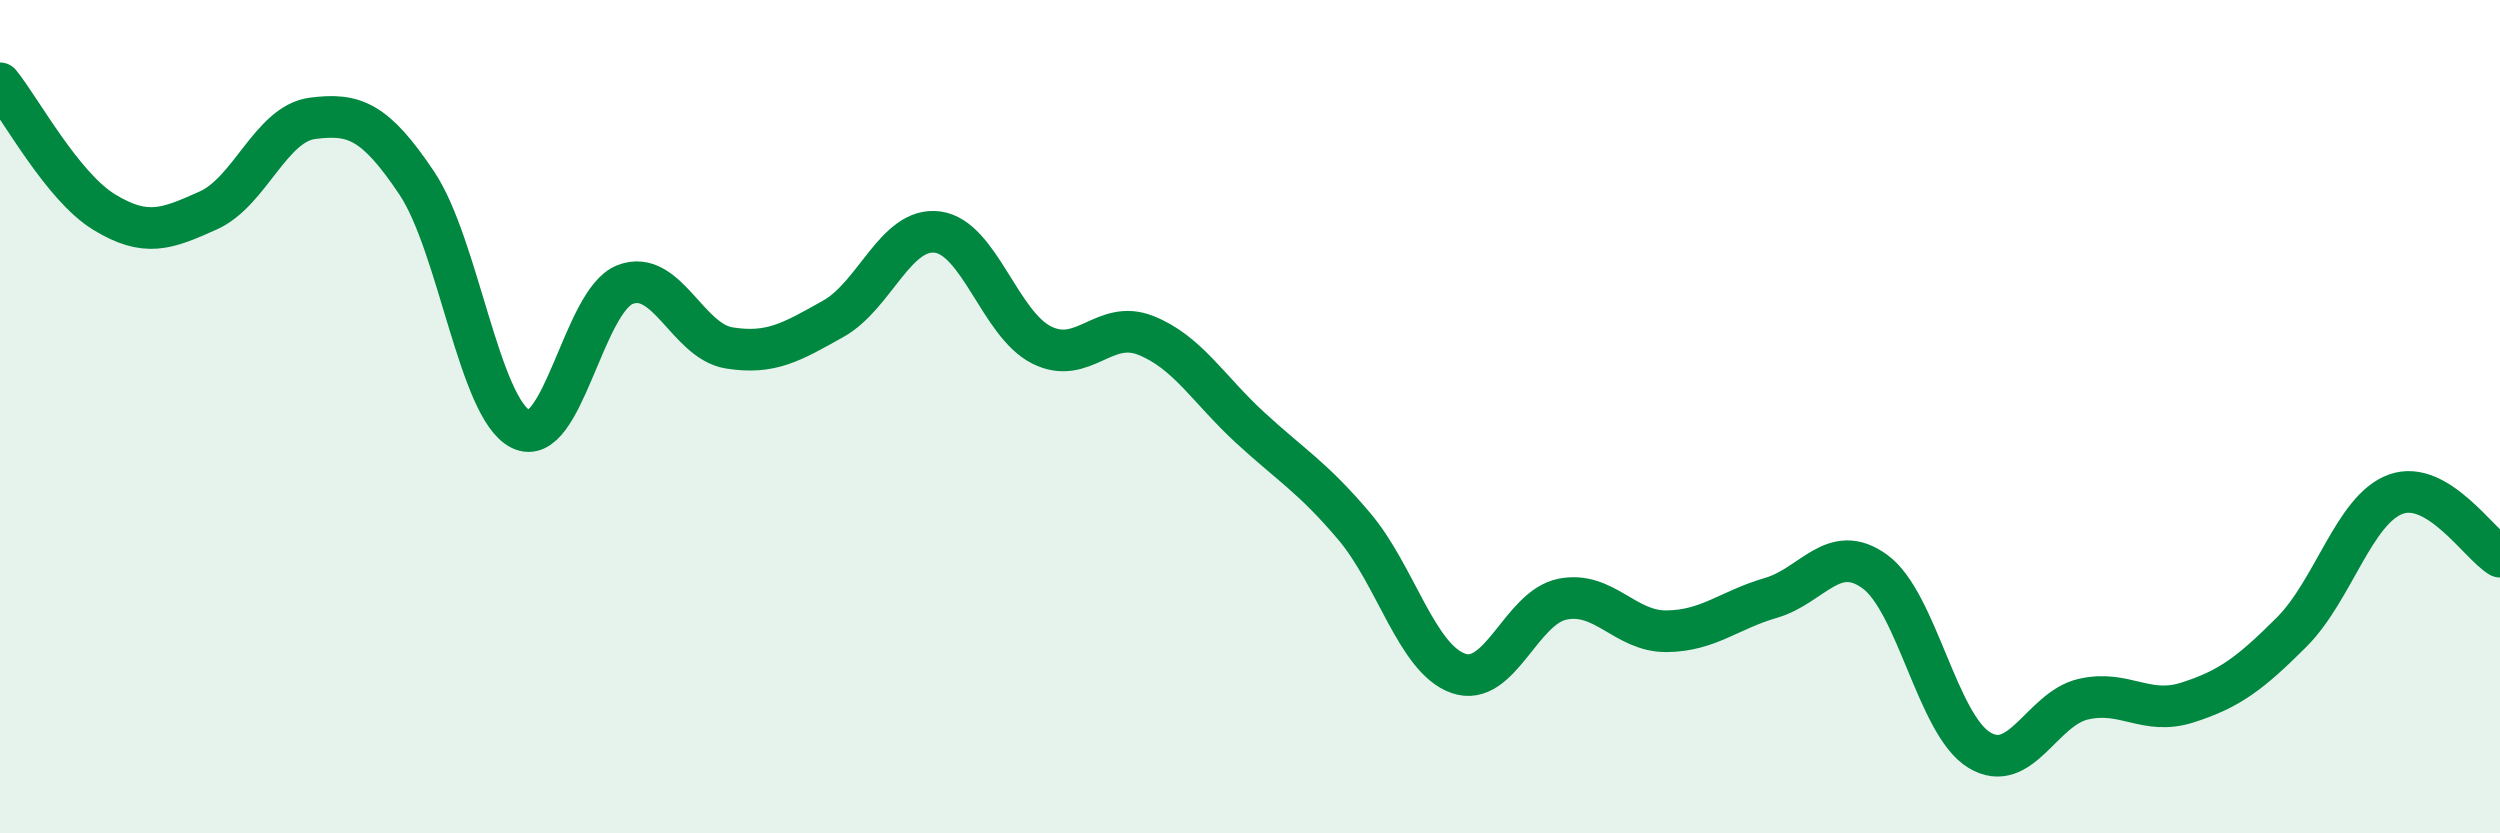
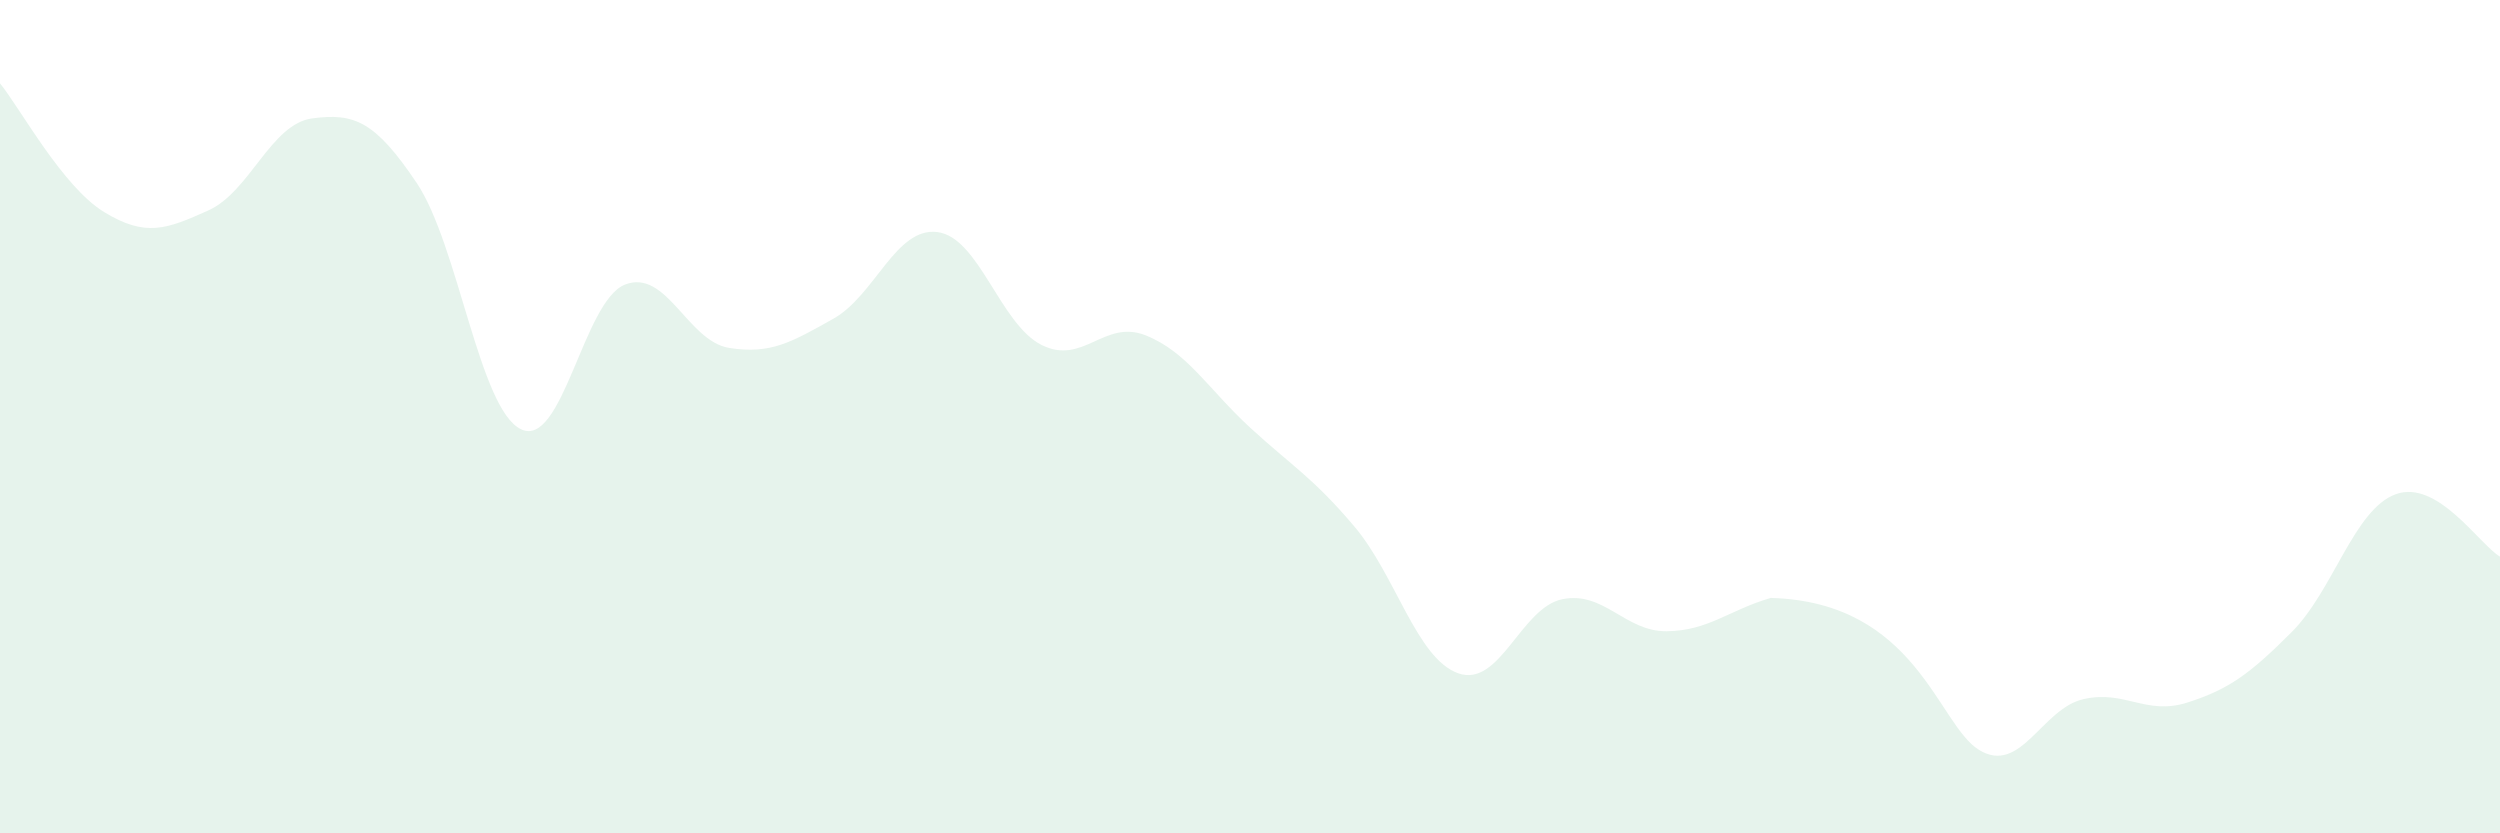
<svg xmlns="http://www.w3.org/2000/svg" width="60" height="20" viewBox="0 0 60 20">
-   <path d="M 0,2 C 0.5,2.62 1.5,4.48 2.5,5.09 C 3.5,5.7 4,5.5 5,5.05 C 6,4.6 6.5,2.97 7.5,2.84 C 8.5,2.71 9,2.9 10,4.39 C 11,5.88 11.5,9.81 12.5,10.3 C 13.5,10.79 14,7.22 15,6.83 C 16,6.44 16.5,8.19 17.5,8.35 C 18.5,8.51 19,8.21 20,7.65 C 21,7.09 21.5,5.44 22.5,5.57 C 23.5,5.7 24,7.78 25,8.28 C 26,8.78 26.5,7.65 27.5,8.05 C 28.5,8.45 29,9.34 30,10.26 C 31,11.18 31.5,11.45 32.5,12.63 C 33.5,13.81 34,15.81 35,16.16 C 36,16.51 36.5,14.58 37.5,14.38 C 38.5,14.18 39,15.16 40,15.15 C 41,15.14 41.5,14.64 42.5,14.35 C 43.5,14.06 44,12.99 45,13.72 C 46,14.45 46.5,17.39 47.5,18 C 48.5,18.61 49,17.01 50,16.78 C 51,16.55 51.5,17.18 52.5,16.86 C 53.5,16.54 54,16.17 55,15.17 C 56,14.17 56.5,12.22 57.5,11.86 C 58.5,11.5 59.5,13.06 60,13.36L60 20L0 20Z" fill="#008740" opacity="0.1" stroke-linecap="round" stroke-linejoin="round" />
-   <path d="M 0,2 C 0.5,2.62 1.5,4.48 2.5,5.09 C 3.5,5.7 4,5.5 5,5.05 C 6,4.6 6.5,2.97 7.5,2.84 C 8.5,2.71 9,2.9 10,4.39 C 11,5.88 11.5,9.81 12.5,10.3 C 13.5,10.79 14,7.22 15,6.83 C 16,6.44 16.5,8.19 17.5,8.35 C 18.5,8.51 19,8.21 20,7.65 C 21,7.09 21.5,5.44 22.5,5.57 C 23.5,5.7 24,7.78 25,8.28 C 26,8.78 26.5,7.65 27.5,8.05 C 28.5,8.45 29,9.34 30,10.26 C 31,11.18 31.5,11.45 32.5,12.63 C 33.5,13.81 34,15.81 35,16.16 C 36,16.51 36.5,14.58 37.5,14.38 C 38.5,14.18 39,15.16 40,15.15 C 41,15.14 41.5,14.64 42.5,14.35 C 43.5,14.06 44,12.99 45,13.72 C 46,14.45 46.5,17.39 47.5,18 C 48.5,18.61 49,17.01 50,16.78 C 51,16.55 51.5,17.18 52.5,16.86 C 53.5,16.54 54,16.17 55,15.17 C 56,14.17 56.5,12.22 57.5,11.86 C 58.5,11.5 59.5,13.06 60,13.36" stroke="#008740" stroke-width="1" fill="none" stroke-linecap="round" stroke-linejoin="round" />
+   <path d="M 0,2 C 0.5,2.62 1.5,4.48 2.5,5.09 C 3.5,5.7 4,5.5 5,5.05 C 6,4.6 6.5,2.97 7.5,2.84 C 8.5,2.71 9,2.9 10,4.39 C 11,5.88 11.5,9.81 12.5,10.3 C 13.5,10.79 14,7.22 15,6.83 C 16,6.44 16.5,8.19 17.5,8.35 C 18.5,8.51 19,8.21 20,7.65 C 21,7.09 21.5,5.44 22.5,5.57 C 23.5,5.7 24,7.78 25,8.28 C 26,8.78 26.5,7.65 27.5,8.05 C 28.5,8.45 29,9.34 30,10.26 C 31,11.18 31.5,11.45 32.5,12.63 C 33.5,13.81 34,15.81 35,16.16 C 36,16.51 36.5,14.58 37.5,14.38 C 38.5,14.18 39,15.16 40,15.15 C 41,15.14 41.5,14.64 42.5,14.35 C 46,14.45 46.5,17.39 47.5,18 C 48.5,18.61 49,17.01 50,16.78 C 51,16.55 51.5,17.18 52.5,16.86 C 53.5,16.54 54,16.17 55,15.17 C 56,14.17 56.5,12.22 57.5,11.86 C 58.5,11.5 59.5,13.06 60,13.36L60 20L0 20Z" fill="#008740" opacity="0.1" stroke-linecap="round" stroke-linejoin="round" />
</svg>